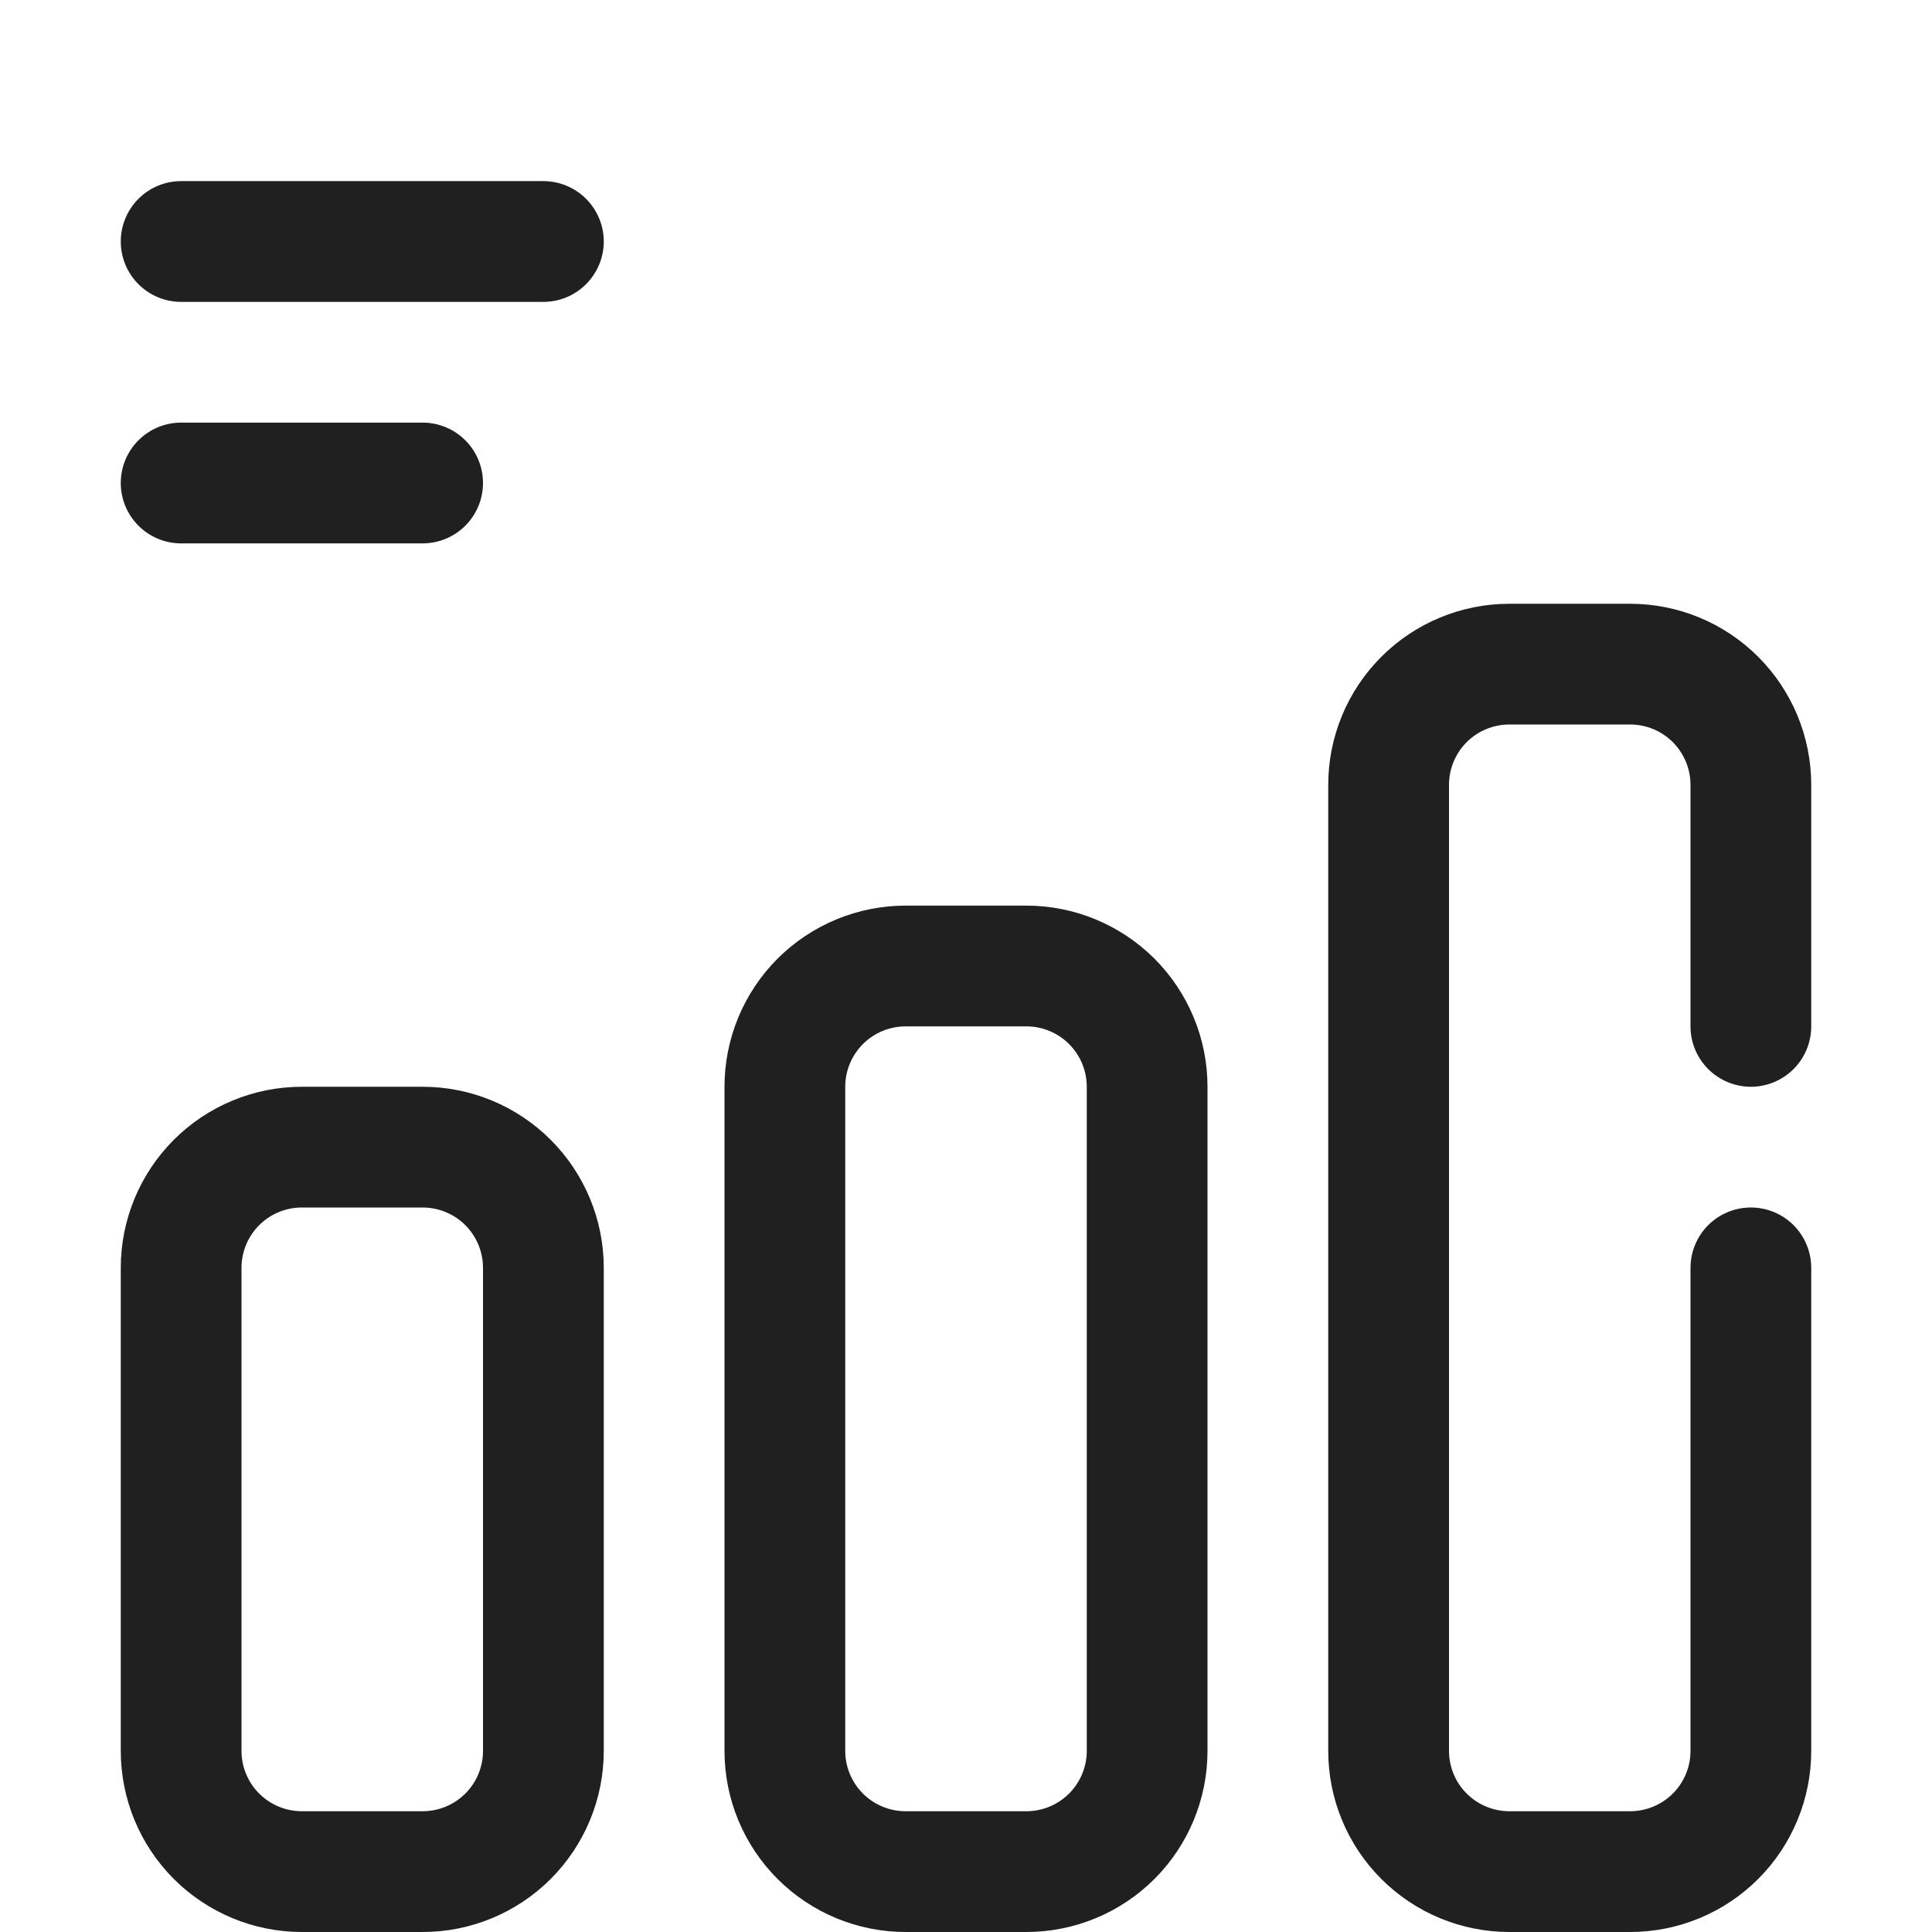
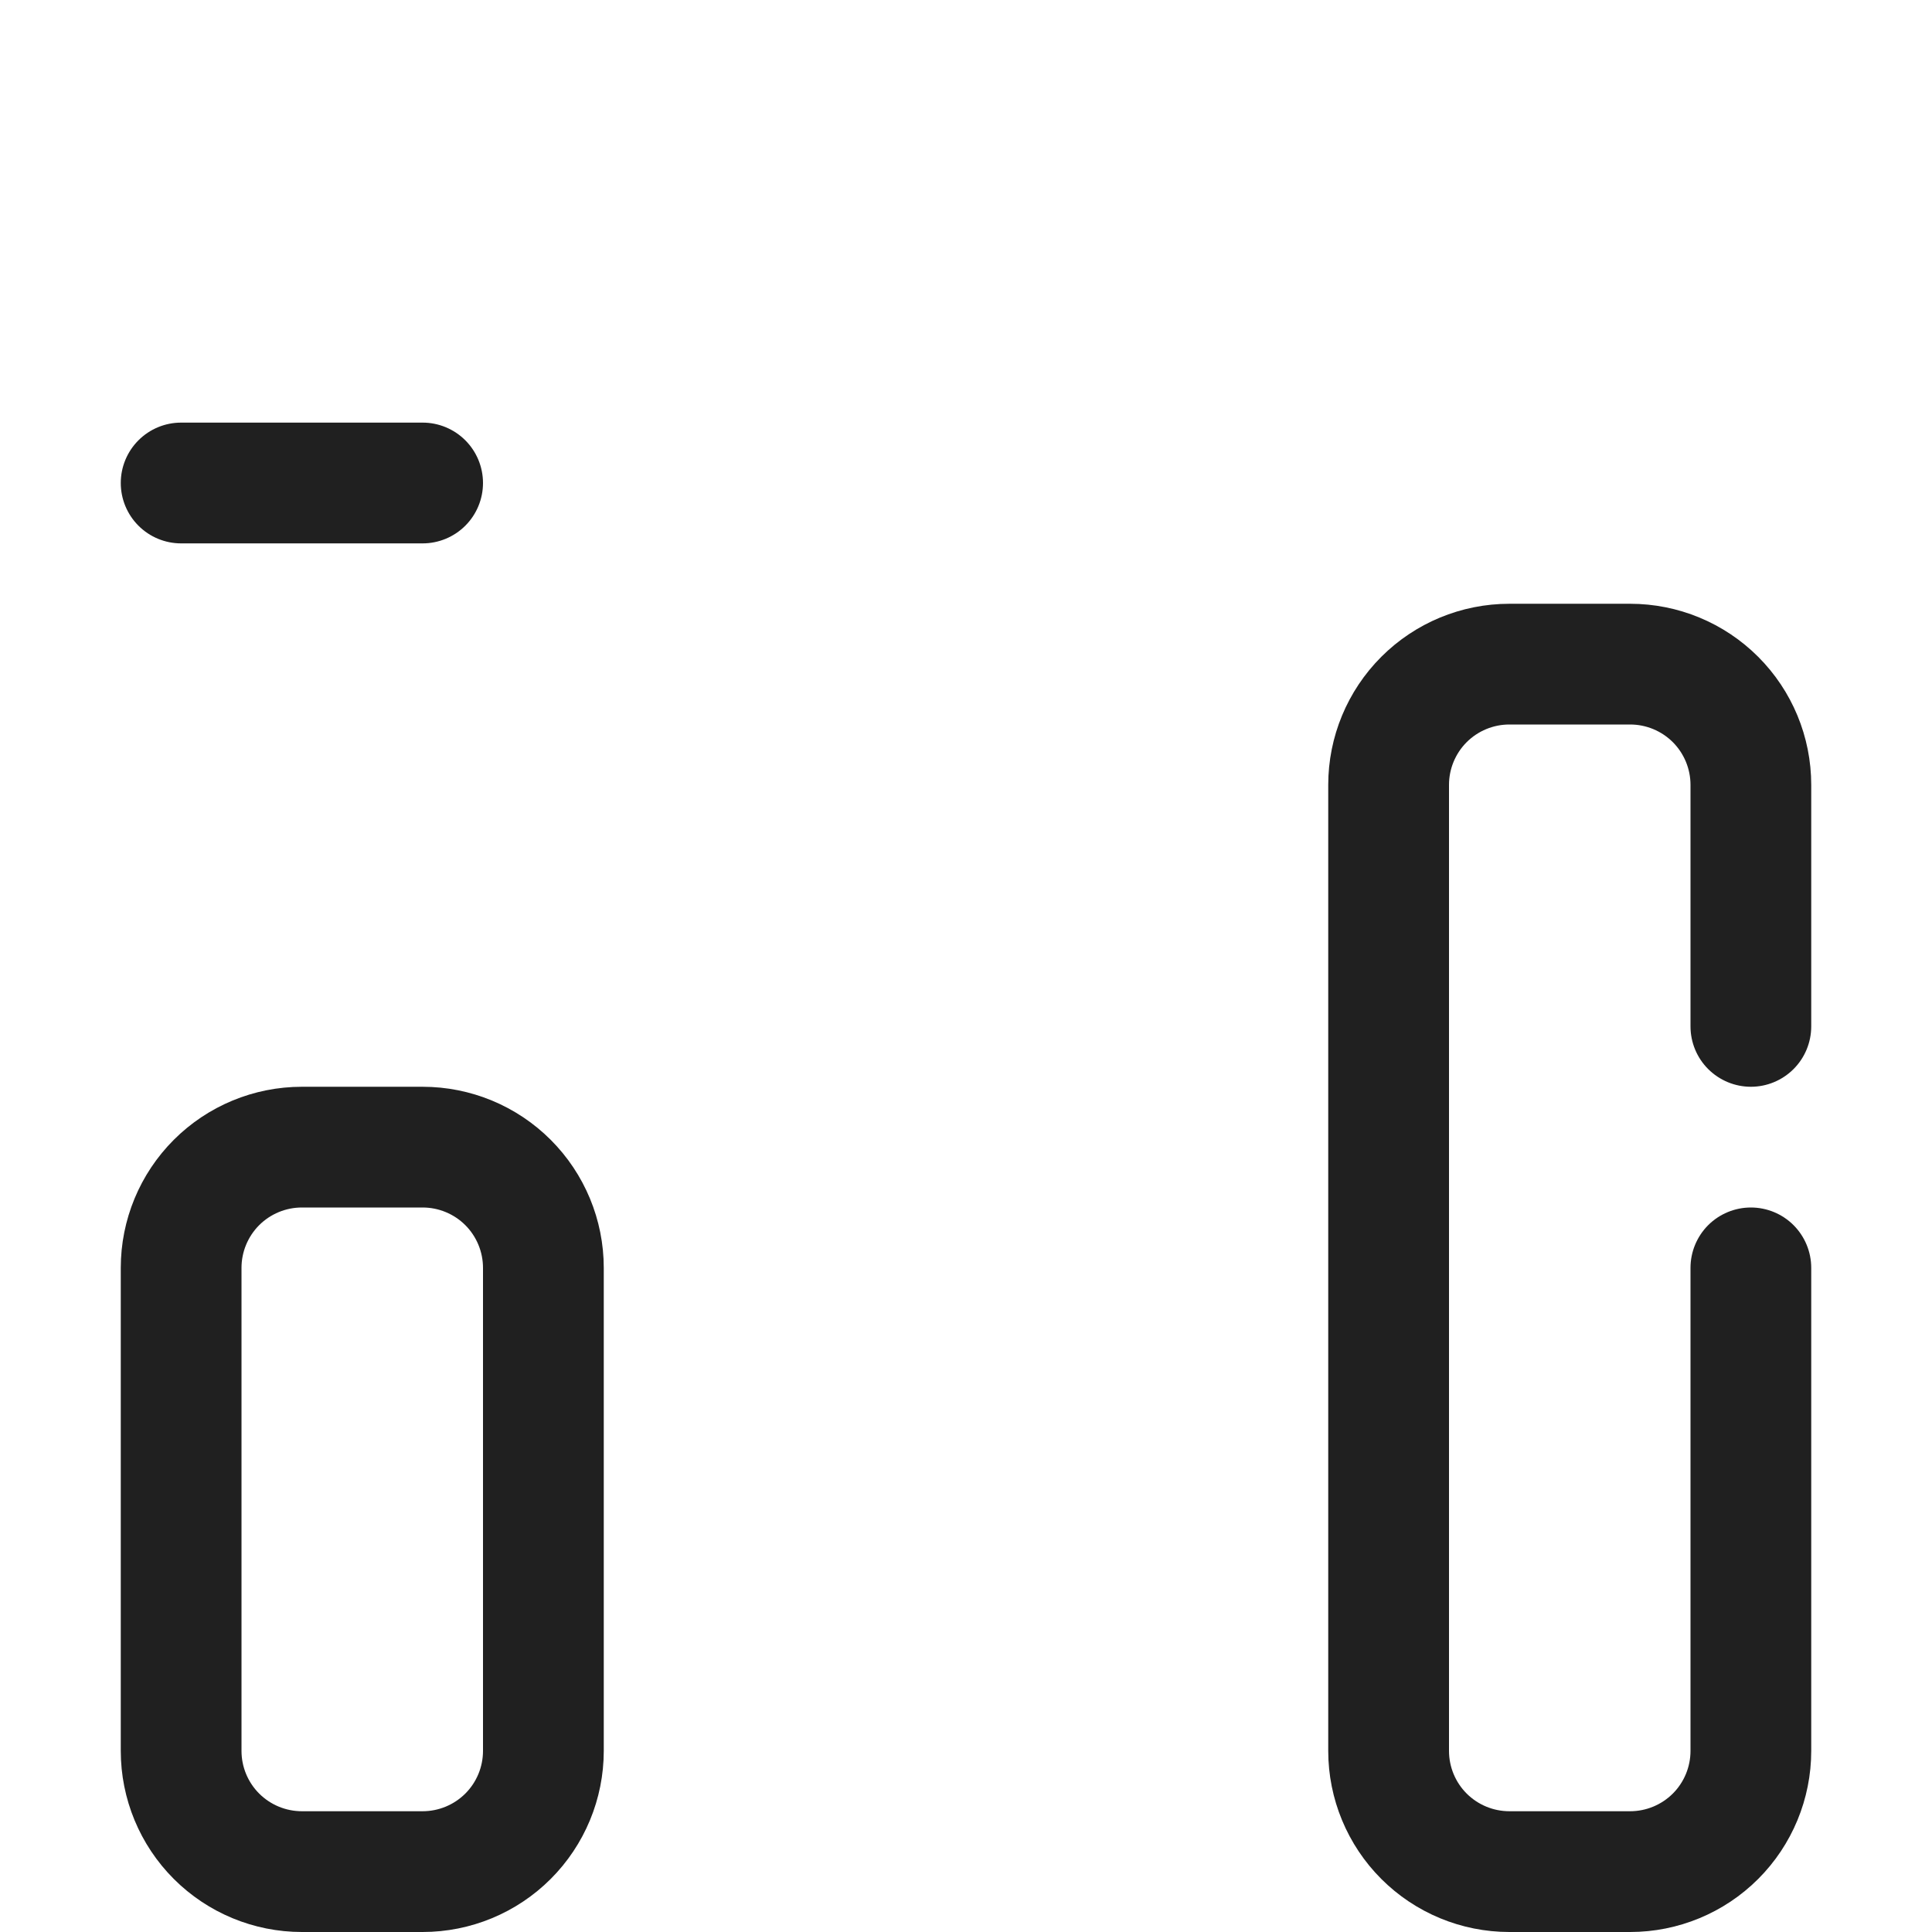
<svg xmlns="http://www.w3.org/2000/svg" width="55" height="55" viewBox="0 0 55 55" fill="none">
  <path d="M12.031 30.938H8.594C7.226 30.938 5.915 31.481 4.948 32.448C3.981 33.415 3.438 34.726 3.438 36.094V49.844C3.438 51.211 3.981 52.523 4.948 53.49C5.915 54.457 7.226 55 8.594 55H12.031C13.399 55 14.71 54.457 15.677 53.49C16.644 52.523 17.188 51.211 17.188 49.844V36.094C17.188 34.726 16.644 33.415 15.677 32.448C14.71 31.481 13.399 30.938 12.031 30.938ZM13.75 49.844C13.75 50.3 13.569 50.737 13.247 51.059C12.924 51.381 12.487 51.562 12.031 51.562H8.594C8.138 51.562 7.701 51.381 7.378 51.059C7.056 50.737 6.875 50.3 6.875 49.844V36.094C6.875 35.638 7.056 35.201 7.378 34.878C7.701 34.556 8.138 34.375 8.594 34.375H12.031C12.487 34.375 12.924 34.556 13.247 34.878C13.569 35.201 13.75 35.638 13.75 36.094V49.844Z" fill="#202020" />
-   <path d="M29.219 25.781H25.781C24.414 25.781 23.102 26.325 22.135 27.291C21.168 28.259 20.625 29.57 20.625 30.938V49.844C20.625 51.211 21.168 52.523 22.135 53.49C23.102 54.457 24.414 55 25.781 55H29.219C30.586 55 31.898 54.457 32.865 53.49C33.832 52.523 34.375 51.211 34.375 49.844V30.938C34.375 29.57 33.832 28.259 32.865 27.291C31.898 26.325 30.586 25.781 29.219 25.781ZM30.938 49.844C30.938 50.3 30.756 50.737 30.434 51.059C30.112 51.381 29.675 51.562 29.219 51.562H25.781C25.325 51.562 24.888 51.381 24.566 51.059C24.244 50.737 24.062 50.3 24.062 49.844V30.938C24.062 30.482 24.244 30.044 24.566 29.722C24.888 29.4 25.325 29.219 25.781 29.219H29.219C29.675 29.219 30.112 29.4 30.434 29.722C30.756 30.044 30.938 30.482 30.938 30.938V49.844Z" fill="#202020" />
  <path d="M49.844 30.938C50.3 30.938 50.737 30.756 51.059 30.434C51.381 30.112 51.562 29.675 51.562 29.219V22.344C51.562 20.976 51.019 19.665 50.052 18.698C49.085 17.731 47.774 17.188 46.406 17.188H42.969C41.601 17.188 40.29 17.731 39.323 18.698C38.356 19.665 37.812 20.976 37.812 22.344V49.844C37.812 51.211 38.356 52.523 39.323 53.49C40.29 54.457 41.601 55 42.969 55H46.406C47.774 55 49.085 54.457 50.052 53.49C51.019 52.523 51.562 51.211 51.562 49.844V36.094C51.562 35.638 51.381 35.201 51.059 34.878C50.737 34.556 50.3 34.375 49.844 34.375C49.388 34.375 48.951 34.556 48.628 34.878C48.306 35.201 48.125 35.638 48.125 36.094V49.844C48.125 50.3 47.944 50.737 47.622 51.059C47.299 51.381 46.862 51.562 46.406 51.562H42.969C42.513 51.562 42.076 51.381 41.753 51.059C41.431 50.737 41.25 50.3 41.25 49.844V22.344C41.25 21.888 41.431 21.451 41.753 21.128C42.076 20.806 42.513 20.625 42.969 20.625H46.406C46.862 20.625 47.299 20.806 47.622 21.128C47.944 21.451 48.125 21.888 48.125 22.344V29.219C48.125 29.675 48.306 30.112 48.628 30.434C48.951 30.756 49.388 30.938 49.844 30.938Z" fill="#202020" />
-   <path d="M15.469 8.594H5.156C4.7 8.594 4.263 8.413 3.941 8.09C3.619 7.768 3.438 7.331 3.438 6.875C3.438 6.419 3.619 5.982 3.941 5.66C4.263 5.337 4.7 5.156 5.156 5.156H15.469C15.925 5.156 16.362 5.337 16.684 5.66C17.006 5.982 17.188 6.419 17.188 6.875C17.188 7.331 17.006 7.768 16.684 8.09C16.362 8.413 15.925 8.594 15.469 8.594Z" fill="#202020" />
  <path d="M12.031 15.469H5.156C4.7 15.469 4.263 15.288 3.941 14.965C3.619 14.643 3.438 14.206 3.438 13.75C3.438 13.294 3.619 12.857 3.941 12.535C4.263 12.212 4.7 12.031 5.156 12.031H12.031C12.487 12.031 12.924 12.212 13.247 12.535C13.569 12.857 13.75 13.294 13.75 13.75C13.75 14.206 13.569 14.643 13.247 14.965C12.924 15.288 12.487 15.469 12.031 15.469Z" fill="#202020" />
</svg>